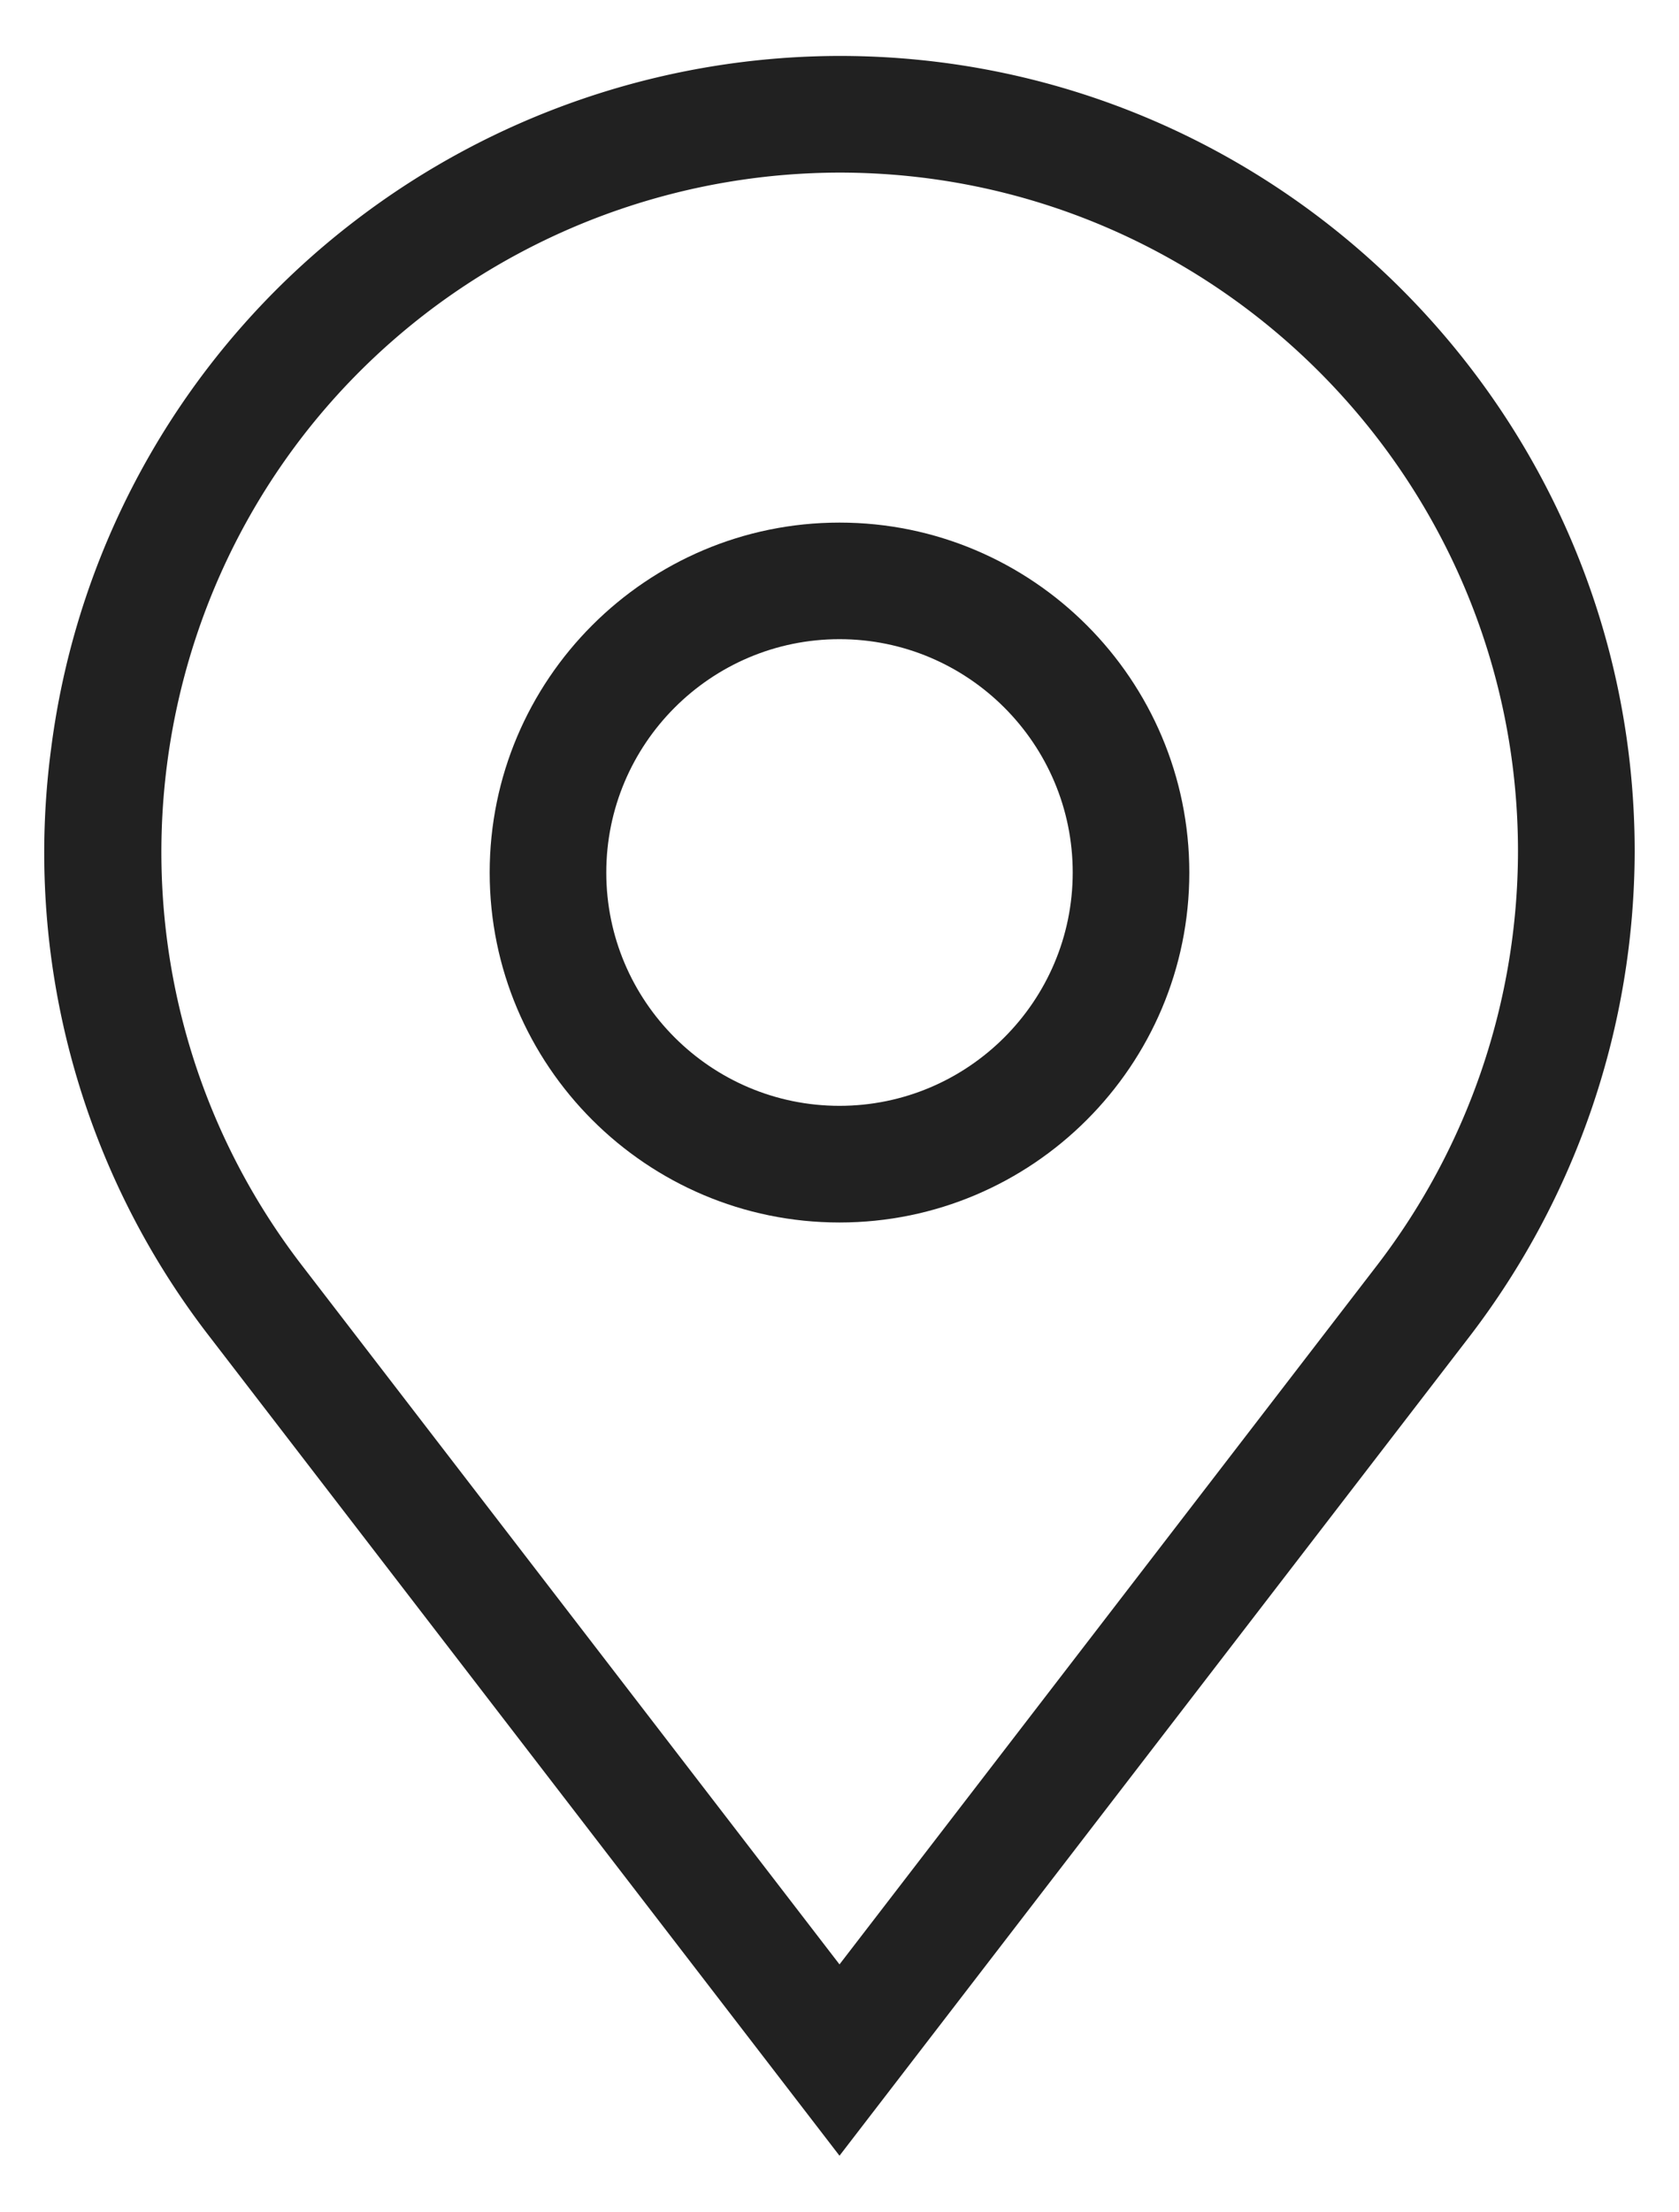
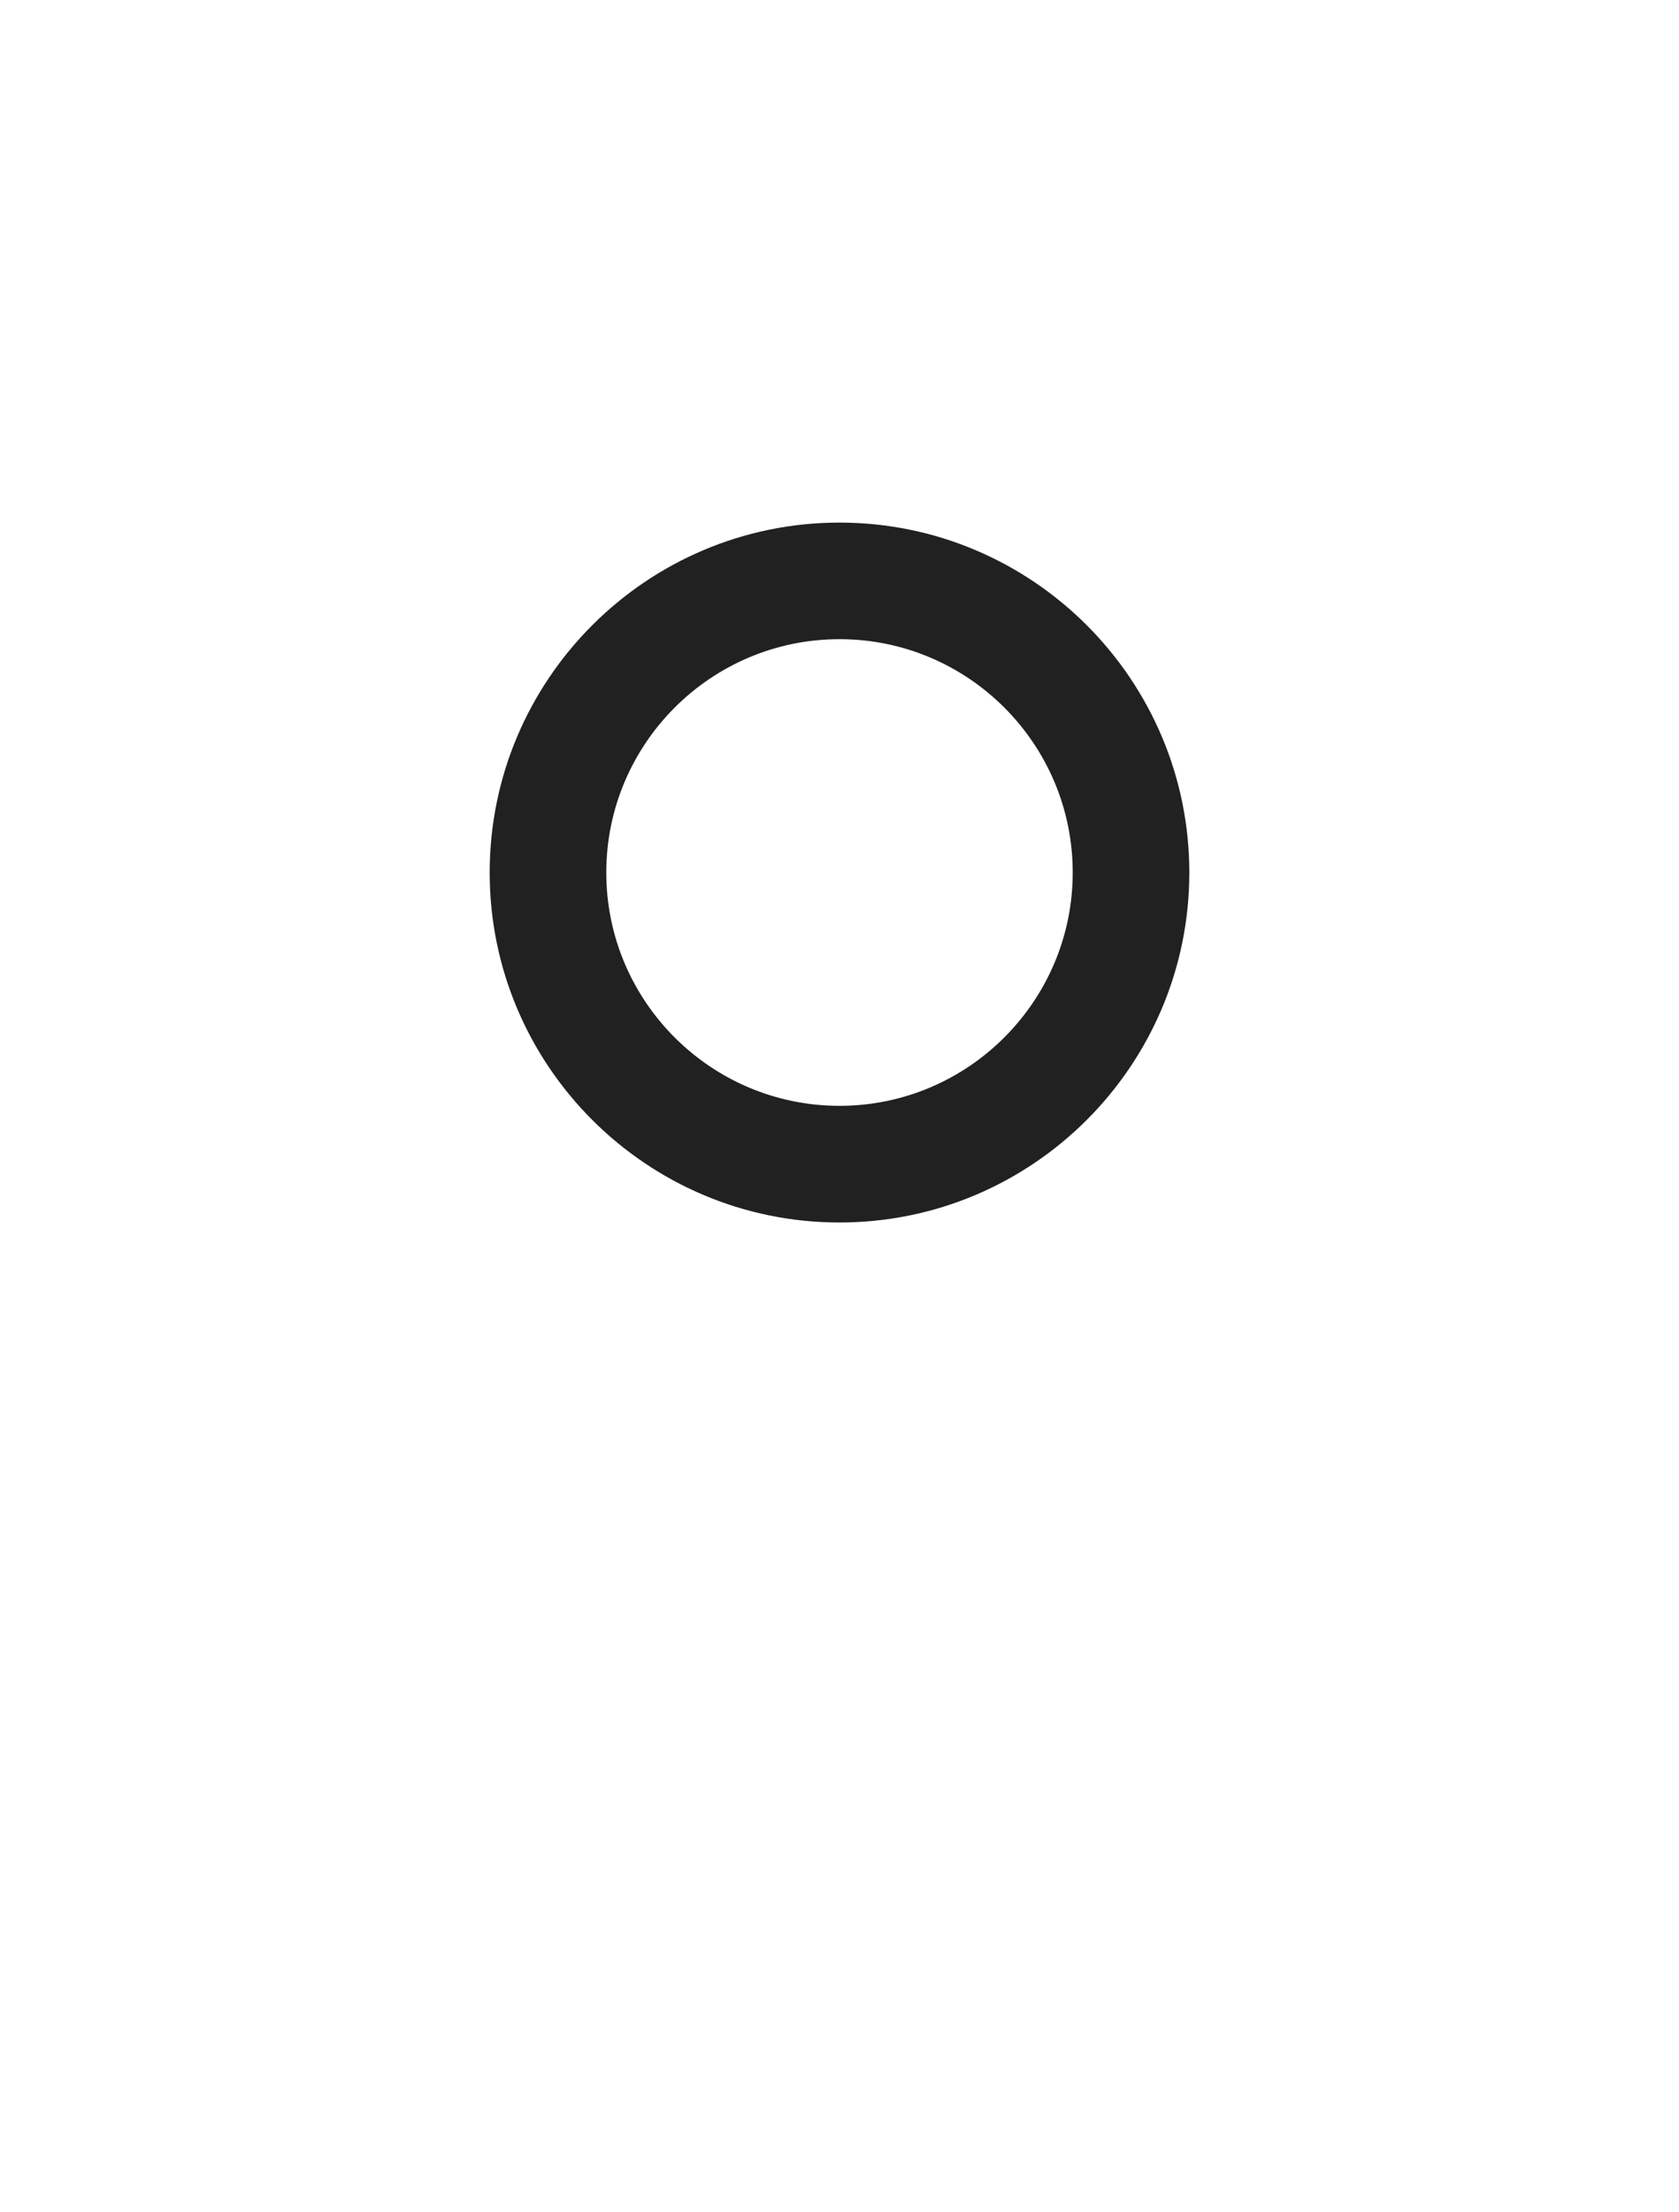
<svg xmlns="http://www.w3.org/2000/svg" width="20" height="26.333" viewBox="-3 -4.083 20 26.333">
  <g fill="#212121">
    <path d="M7 2.139c-2.298 0-4.167 1.869-4.167 4.167S4.702 10.472 7 10.472s4.167-1.868 4.167-4.166S9.298 2.139 7 2.139zm0 6.944c-1.532 0-2.778-1.245-2.778-2.777S5.467 3.527 7 3.527c1.532 0 2.778 1.246 2.778 2.778S8.531 9.083 7 9.083z" />
-     <path d="M7-3.417a9.514 9.514 0 0 0-5.774 1.965A9.412 9.412 0 0 0-2.391 4.83a9.409 9.409 0 0 0 1.885 6.998L7 21.583l7.506-9.755a9.515 9.515 0 0 0 1.966-5.774c0-5.222-4.248-9.471-9.472-9.471zm6.404 14.398L7 19.305.596 10.982C-2.122 7.45-1.459 2.366 2.073-.352A8.12 8.12 0 0 1 7-2.028c4.457 0 8.082 3.626 8.082 8.082a8.107 8.107 0 0 1-1.678 4.927z" />
  </g>
</svg>